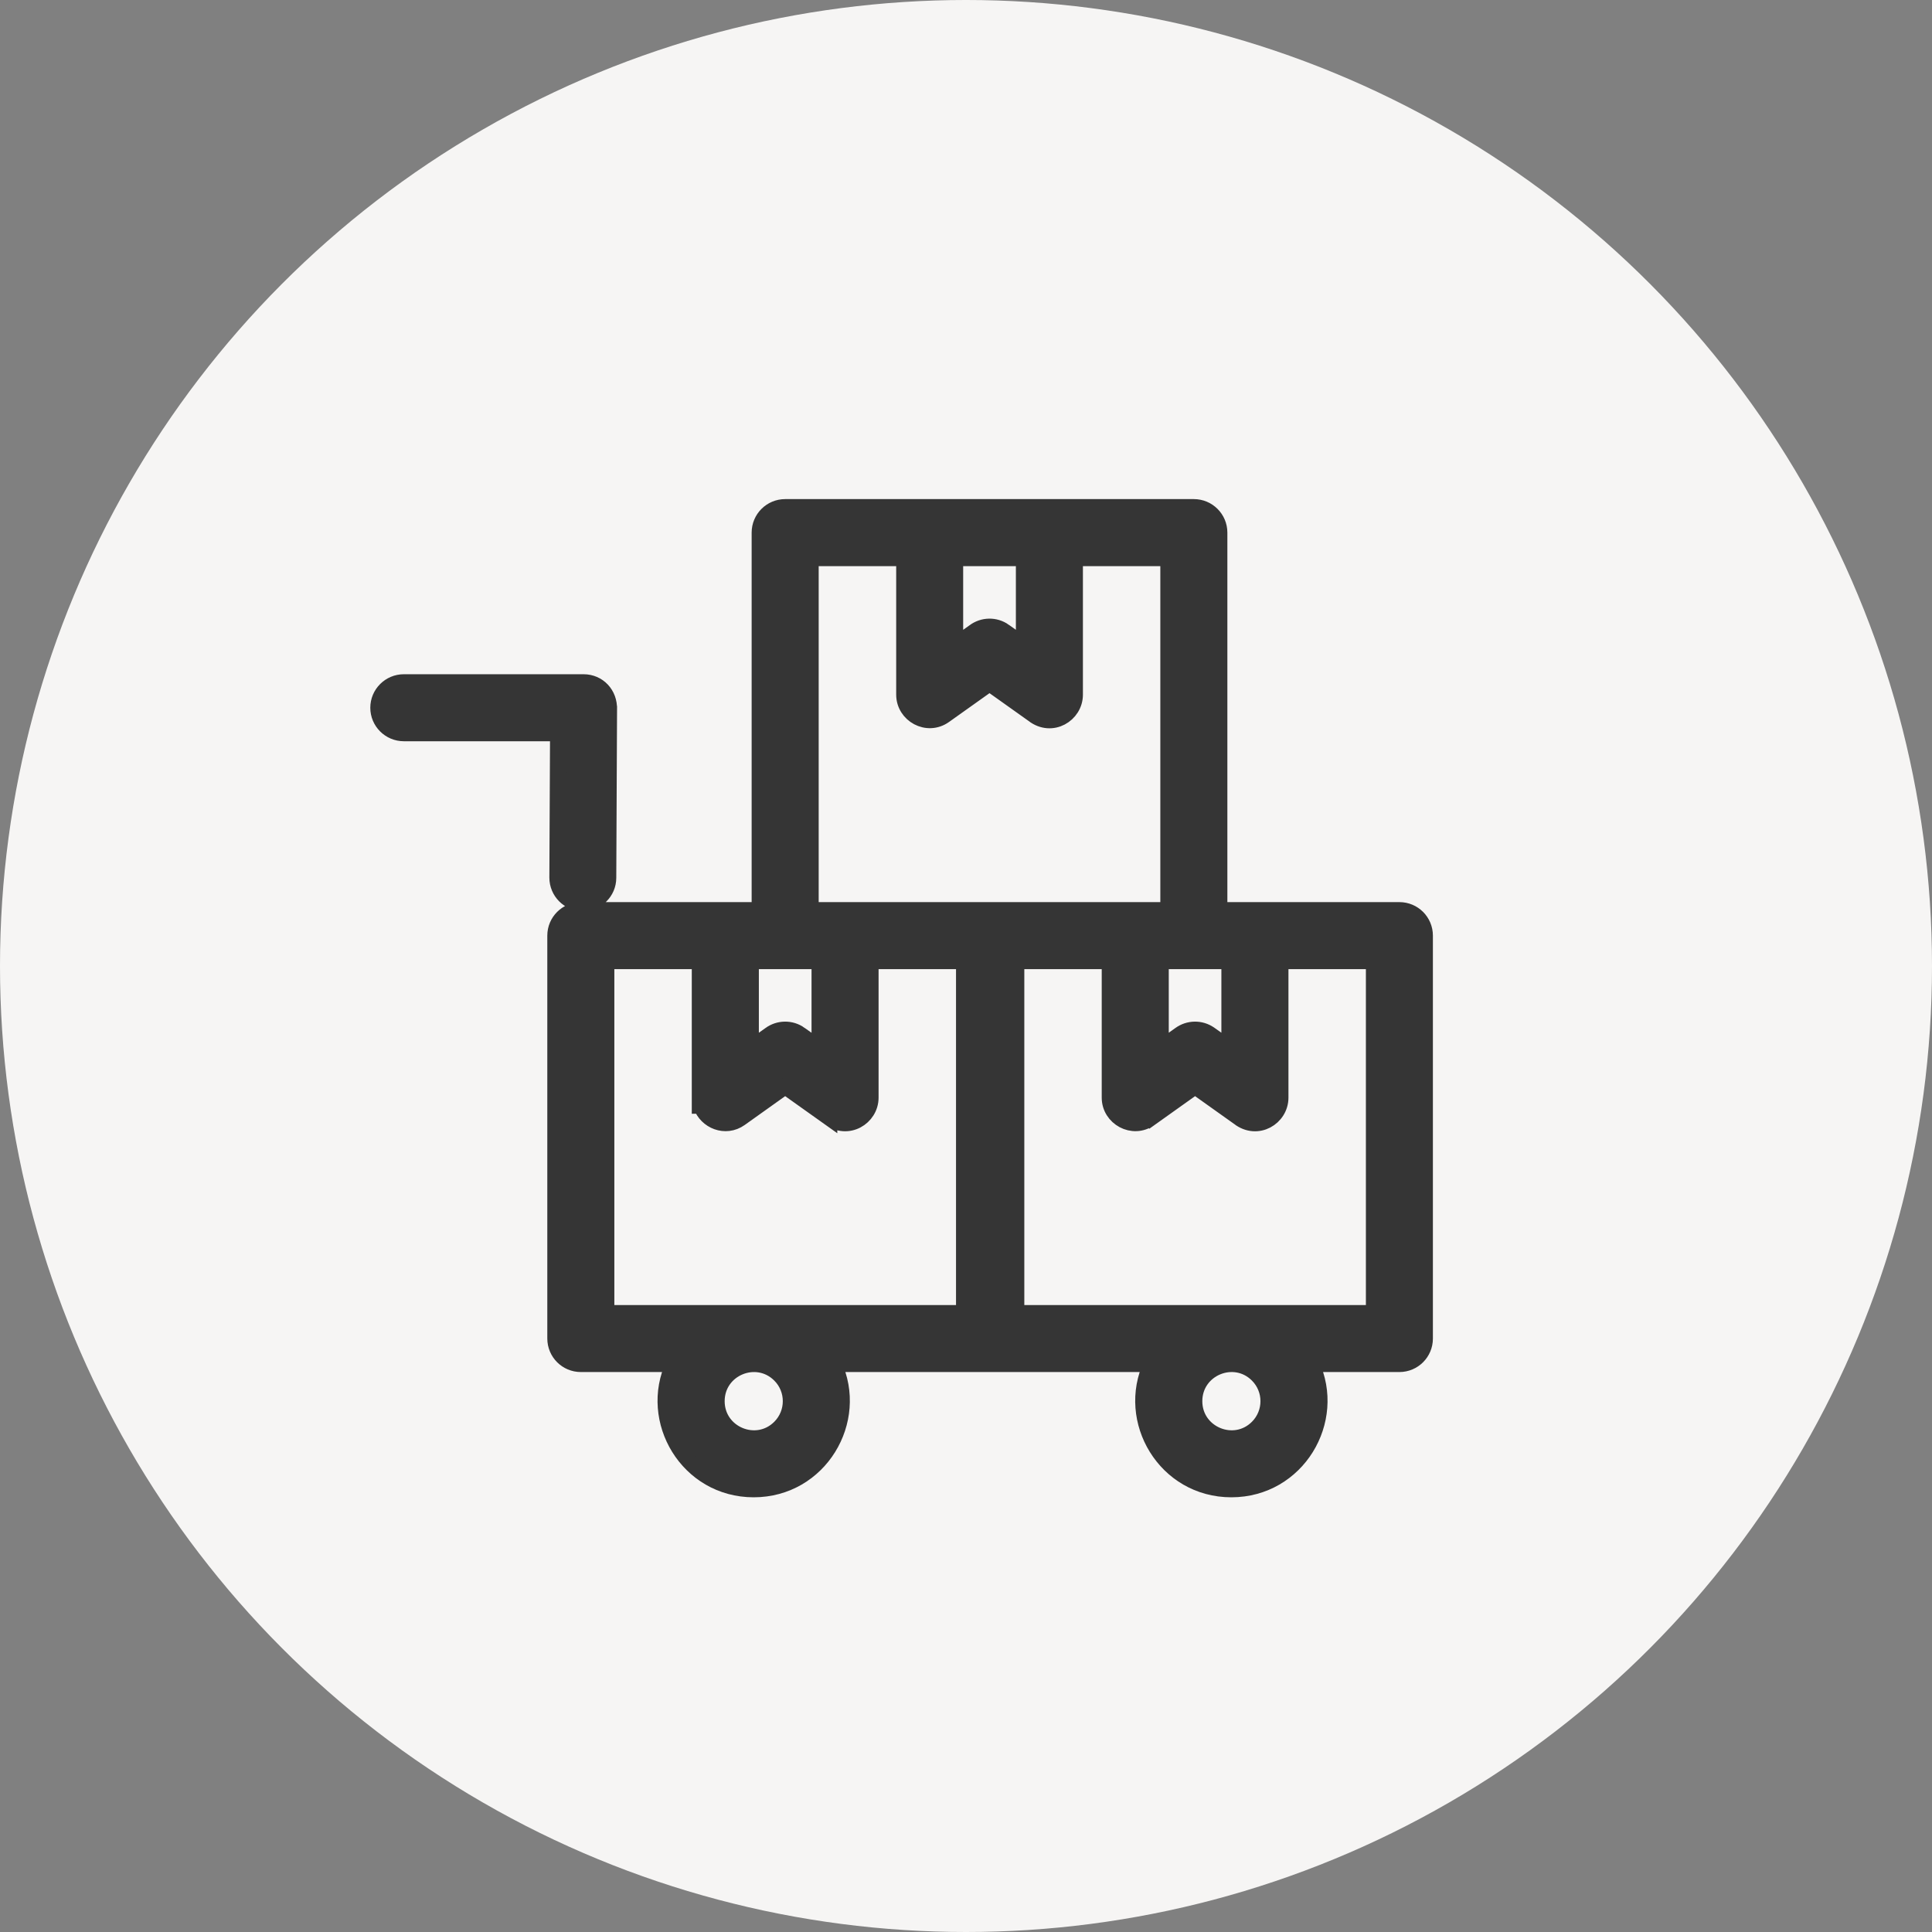
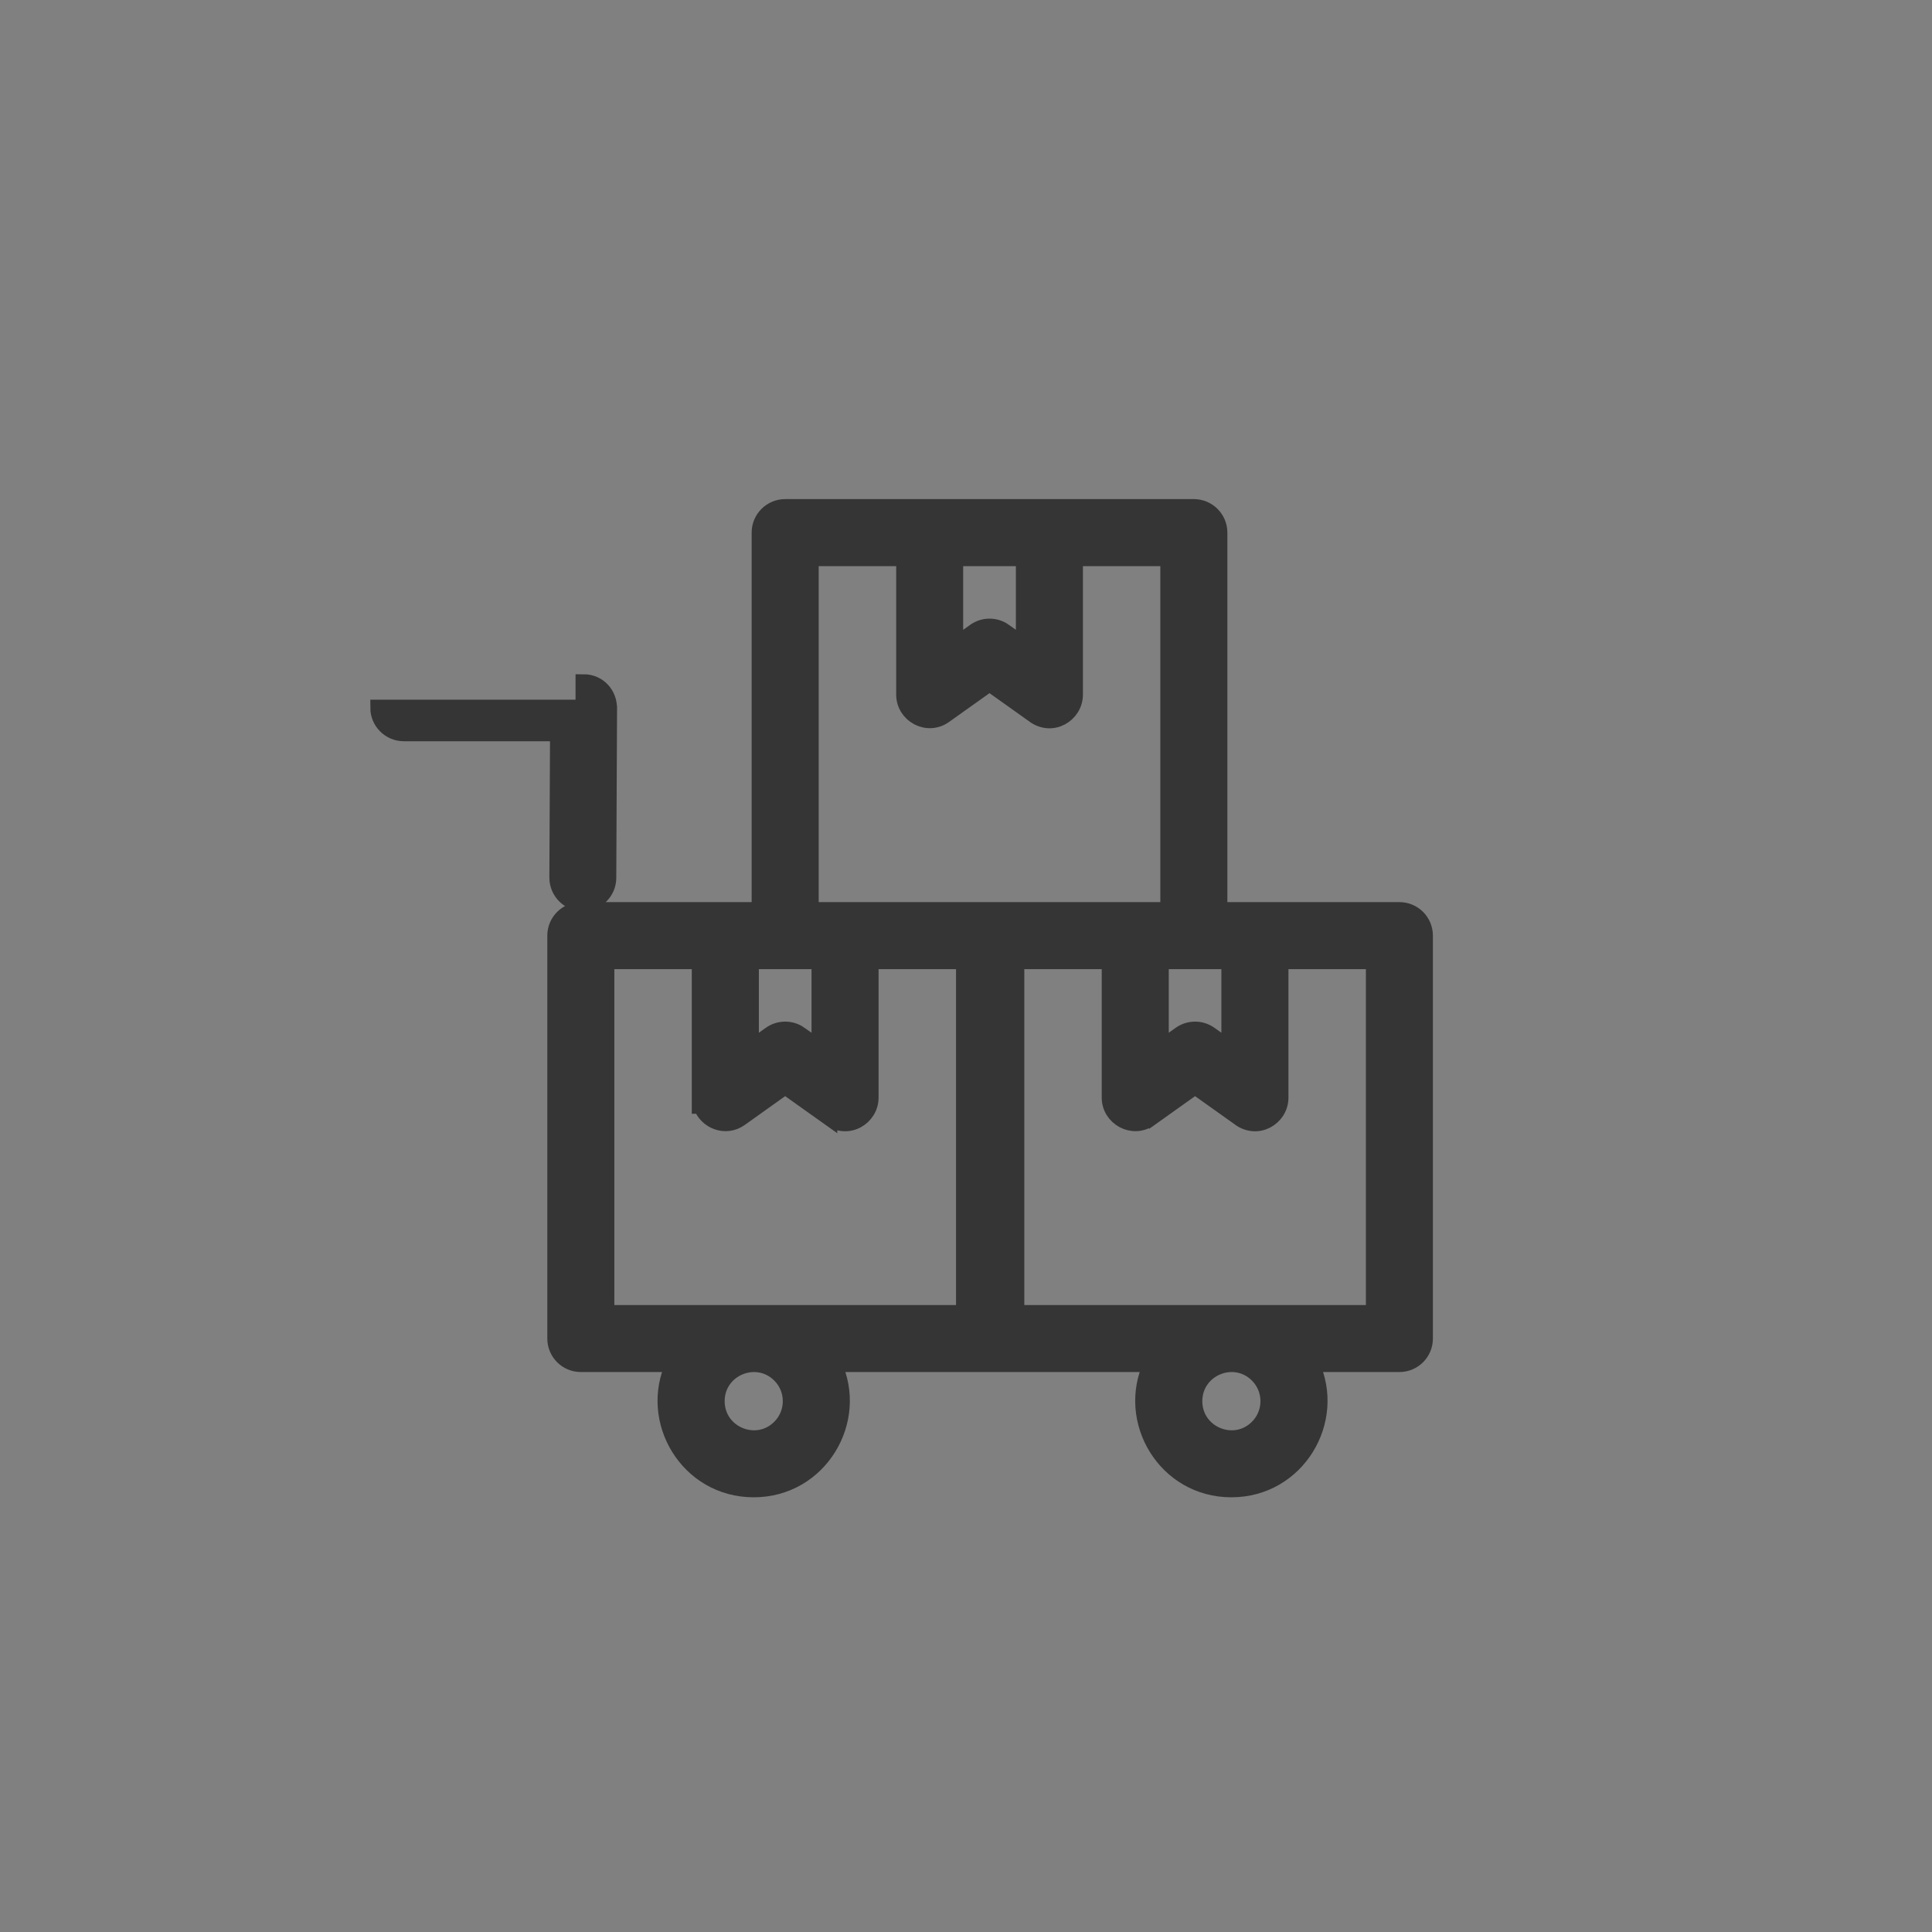
<svg xmlns="http://www.w3.org/2000/svg" width="60" height="60" viewBox="0 0 60 60" fill="none">
  <rect x="0" y="0" width="60" height="60" fill="#808080" stroke="none" />
-   <circle cx="30" cy="30" r="30" fill="#F6F5F4" />
-   <path d="M37.076 15.75C37.512 15.75 37.867 16.103 37.867 16.541V28.266H43.459C43.897 28.266 44.25 28.619 44.25 29.057V41.569C44.25 42.007 43.897 42.36 43.459 42.36H40.723C41.546 44.111 40.29 46.25 38.24 46.25C36.191 46.25 34.936 44.111 35.761 42.36H25.887C26.712 44.111 25.453 46.25 23.406 46.25C21.359 46.25 20.101 44.111 20.927 42.36H18.038C17.602 42.36 17.247 42.007 17.247 41.568V29.057C17.247 28.618 17.603 28.266 18.038 28.266H23.593V16.541C23.593 16.102 23.949 15.75 24.384 15.75H37.076ZM24.223 42.699C23.499 41.975 22.255 42.488 22.255 43.515C22.255 44.541 23.5 45.055 24.223 44.331C24.673 43.88 24.673 43.149 24.223 42.699ZM39.056 42.698C38.334 41.975 37.089 42.488 37.089 43.515C37.089 44.541 38.334 45.055 39.057 44.331C39.507 43.88 39.507 43.149 39.057 42.699L39.056 42.698ZM31.561 40.78H37.99V40.779H42.669V29.848H39.764V34.089C39.764 34.706 39.049 35.146 38.474 34.704V34.703L37.114 33.735L35.713 34.733L35.712 34.732C35.18 35.112 34.465 34.708 34.465 34.089V29.848H31.561V40.78ZM18.829 40.78H23.156V40.779H29.94V29.848H27.035V34.089C27.035 34.703 26.325 35.142 25.753 34.708V34.709L24.384 33.735L22.984 34.733C22.527 35.058 21.938 34.807 21.779 34.339H21.734V29.848H18.829V40.78ZM23.317 32.557L23.916 32.131C24.181 31.936 24.557 31.919 24.844 32.125H24.843L25.453 32.557V29.847H23.317V32.557ZM36.047 32.556L36.648 32.129C36.914 31.936 37.285 31.92 37.572 32.124L38.181 32.556V29.847H36.047V32.556ZM25.175 28.266H36.285V17.332H33.381V21.573C33.381 22.19 32.666 22.631 32.091 22.189V22.188L30.73 21.22L29.329 22.217C28.798 22.596 28.082 22.196 28.082 21.573V17.332H25.175V28.266ZM18.124 21.189C18.581 21.189 18.928 21.558 18.912 22.029L18.913 22.03L18.889 27.263C18.888 27.701 18.53 28.048 18.098 28.048H18.096C17.66 28.044 17.312 27.691 17.311 27.257V27.255L17.332 22.77H12.791V22.77H12.541C12.104 22.77 11.75 22.415 11.75 21.98C11.75 21.544 12.105 21.189 12.541 21.189H18.124ZM29.662 20.044L30.26 19.619C30.525 19.42 30.902 19.404 31.189 19.609H31.188L31.799 20.043V17.332H29.662V20.044Z" fill="#353535" stroke="#353535" stroke-width="0.5" />
+   <path d="M37.076 15.75C37.512 15.75 37.867 16.103 37.867 16.541V28.266H43.459C43.897 28.266 44.25 28.619 44.25 29.057V41.569C44.25 42.007 43.897 42.36 43.459 42.36H40.723C41.546 44.111 40.29 46.25 38.24 46.25C36.191 46.25 34.936 44.111 35.761 42.36H25.887C26.712 44.111 25.453 46.25 23.406 46.25C21.359 46.25 20.101 44.111 20.927 42.36H18.038C17.602 42.36 17.247 42.007 17.247 41.568V29.057C17.247 28.618 17.603 28.266 18.038 28.266H23.593V16.541C23.593 16.102 23.949 15.75 24.384 15.75H37.076ZM24.223 42.699C23.499 41.975 22.255 42.488 22.255 43.515C22.255 44.541 23.5 45.055 24.223 44.331C24.673 43.88 24.673 43.149 24.223 42.699ZM39.056 42.698C38.334 41.975 37.089 42.488 37.089 43.515C37.089 44.541 38.334 45.055 39.057 44.331C39.507 43.88 39.507 43.149 39.057 42.699L39.056 42.698ZM31.561 40.78H37.99V40.779H42.669V29.848H39.764V34.089C39.764 34.706 39.049 35.146 38.474 34.704V34.703L37.114 33.735L35.713 34.733L35.712 34.732C35.18 35.112 34.465 34.708 34.465 34.089V29.848H31.561V40.78ZM18.829 40.78H23.156V40.779H29.94V29.848H27.035V34.089C27.035 34.703 26.325 35.142 25.753 34.708V34.709L24.384 33.735L22.984 34.733C22.527 35.058 21.938 34.807 21.779 34.339H21.734V29.848H18.829V40.78ZM23.317 32.557L23.916 32.131C24.181 31.936 24.557 31.919 24.844 32.125H24.843L25.453 32.557V29.847H23.317V32.557ZM36.047 32.556L36.648 32.129C36.914 31.936 37.285 31.92 37.572 32.124L38.181 32.556V29.847H36.047V32.556ZM25.175 28.266H36.285V17.332H33.381V21.573C33.381 22.19 32.666 22.631 32.091 22.189V22.188L30.73 21.22L29.329 22.217C28.798 22.596 28.082 22.196 28.082 21.573V17.332H25.175V28.266ZM18.124 21.189C18.581 21.189 18.928 21.558 18.912 22.029L18.913 22.03L18.889 27.263C18.888 27.701 18.53 28.048 18.098 28.048H18.096C17.66 28.044 17.312 27.691 17.311 27.257V27.255L17.332 22.77H12.791V22.77H12.541C12.104 22.77 11.75 22.415 11.75 21.98H18.124ZM29.662 20.044L30.26 19.619C30.525 19.42 30.902 19.404 31.189 19.609H31.188L31.799 20.043V17.332H29.662V20.044Z" fill="#353535" stroke="#353535" stroke-width="0.5" />
</svg>